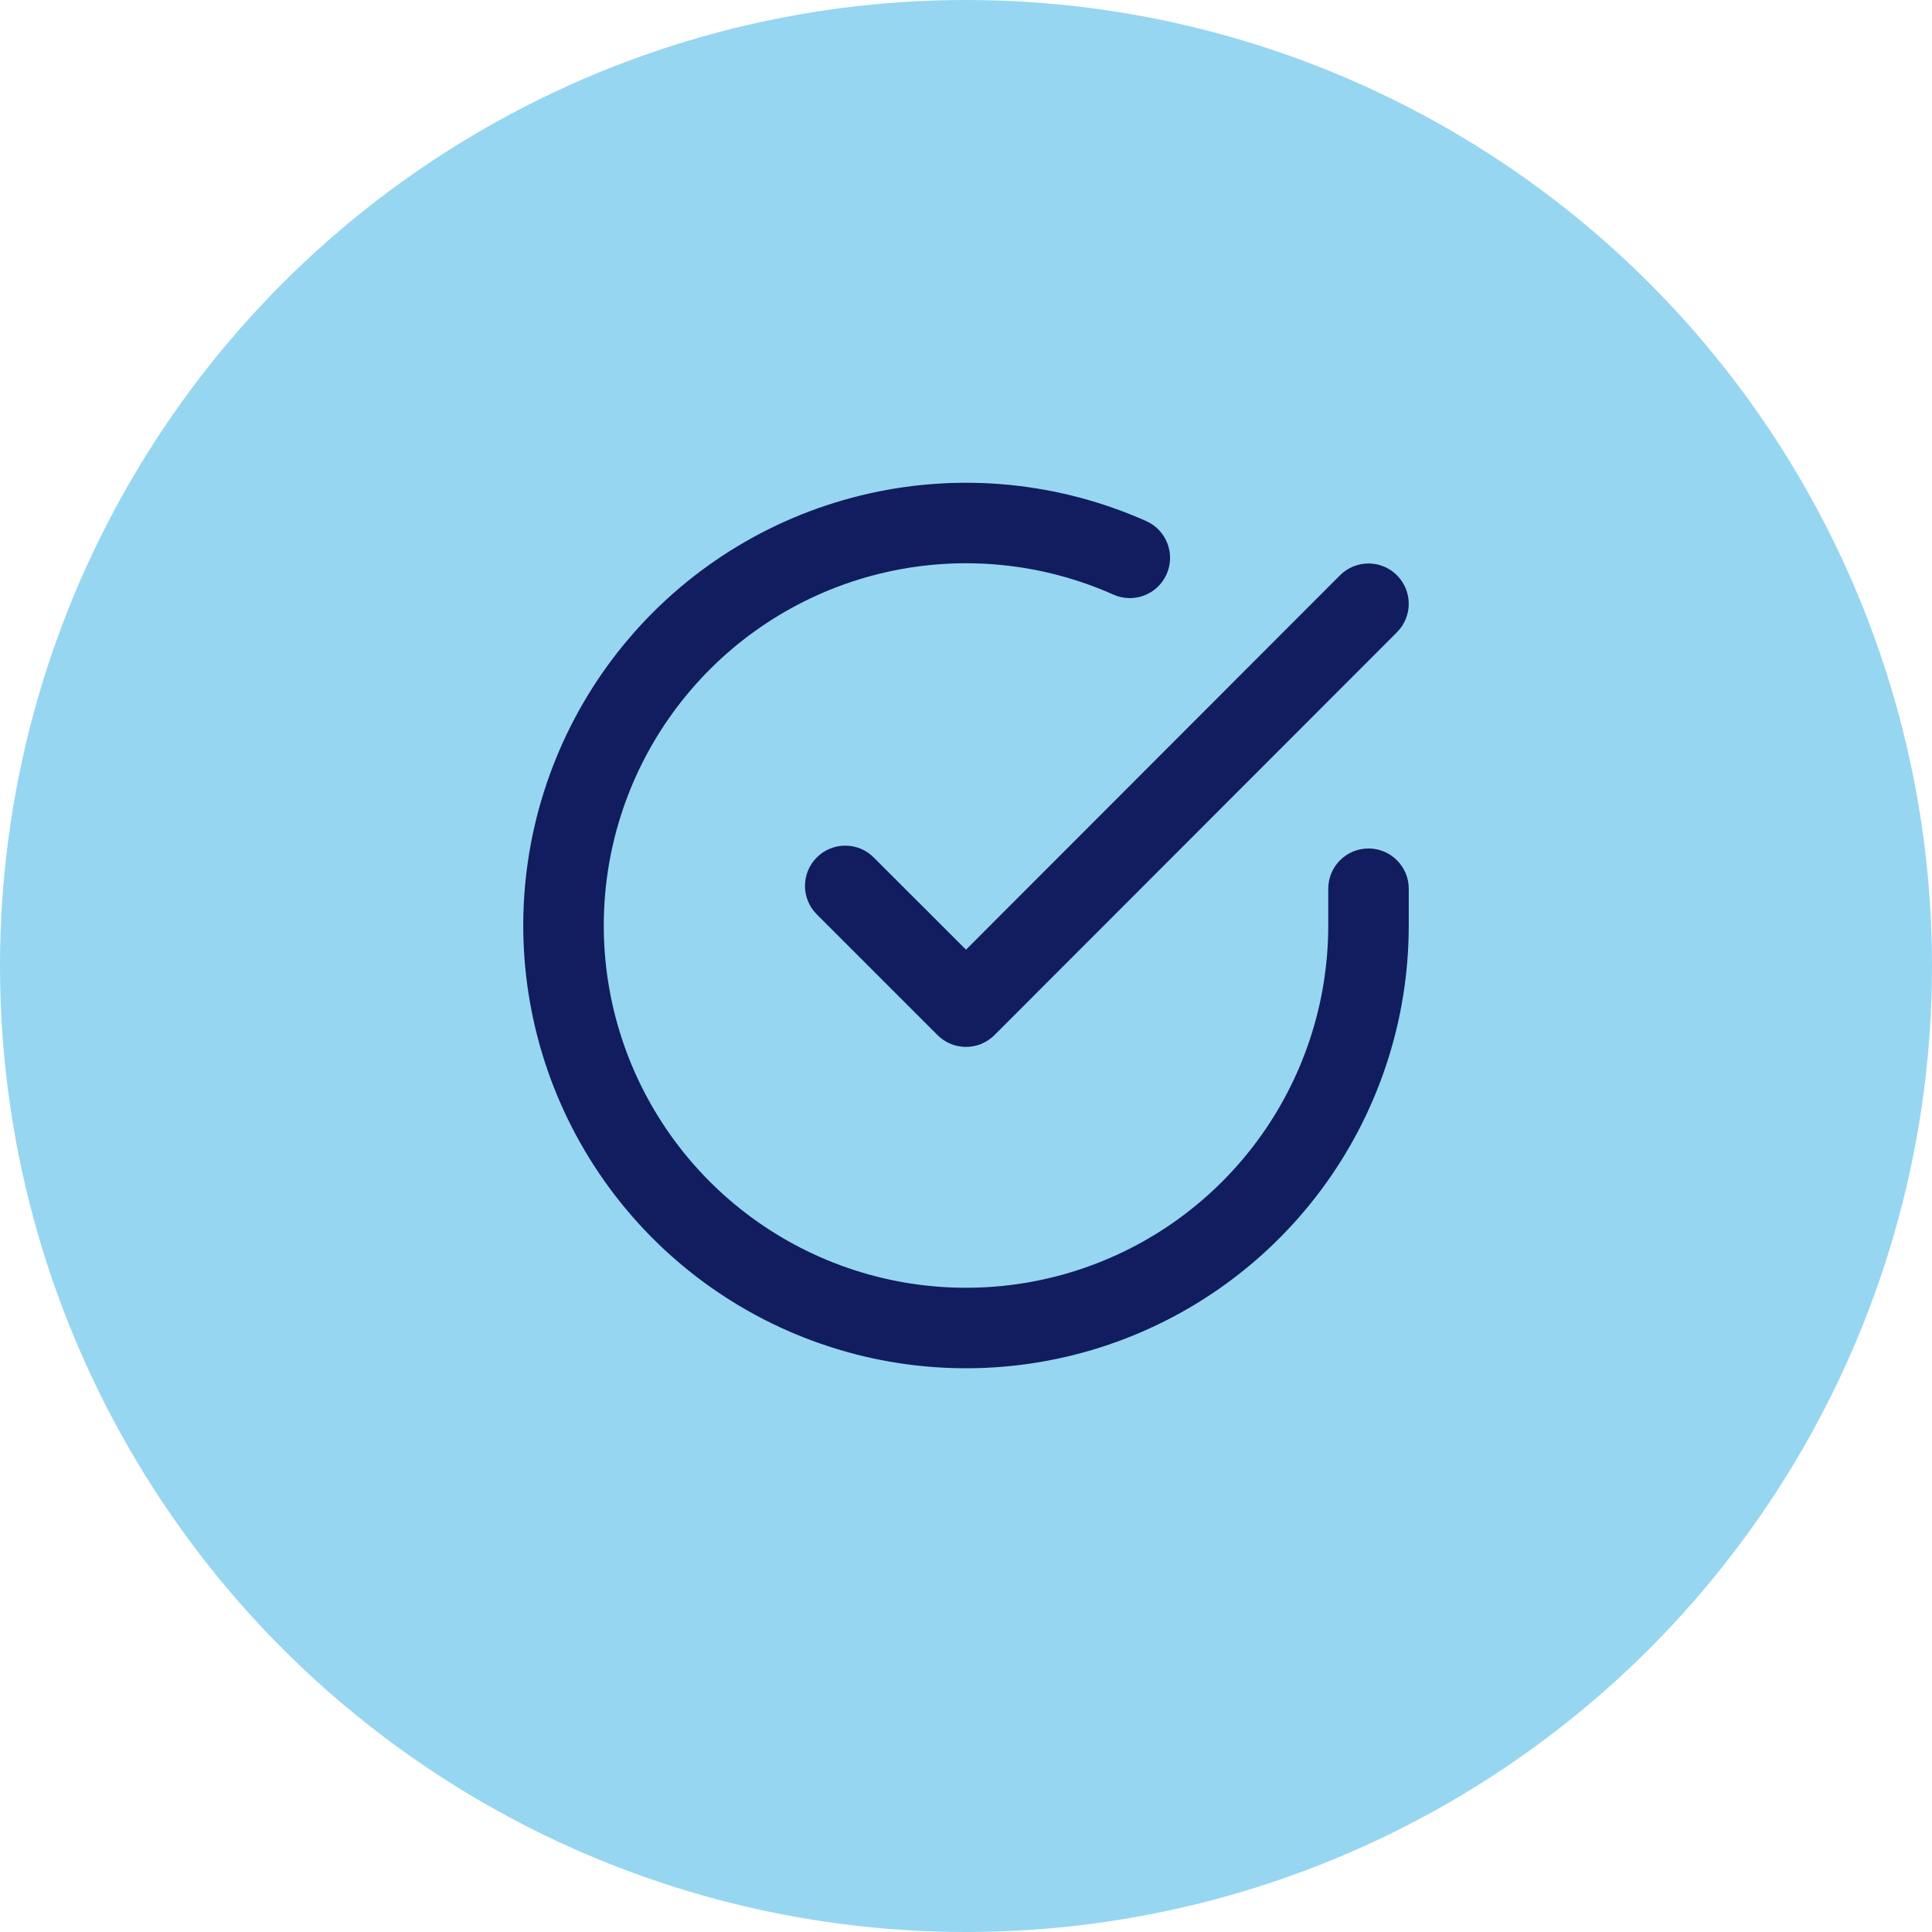
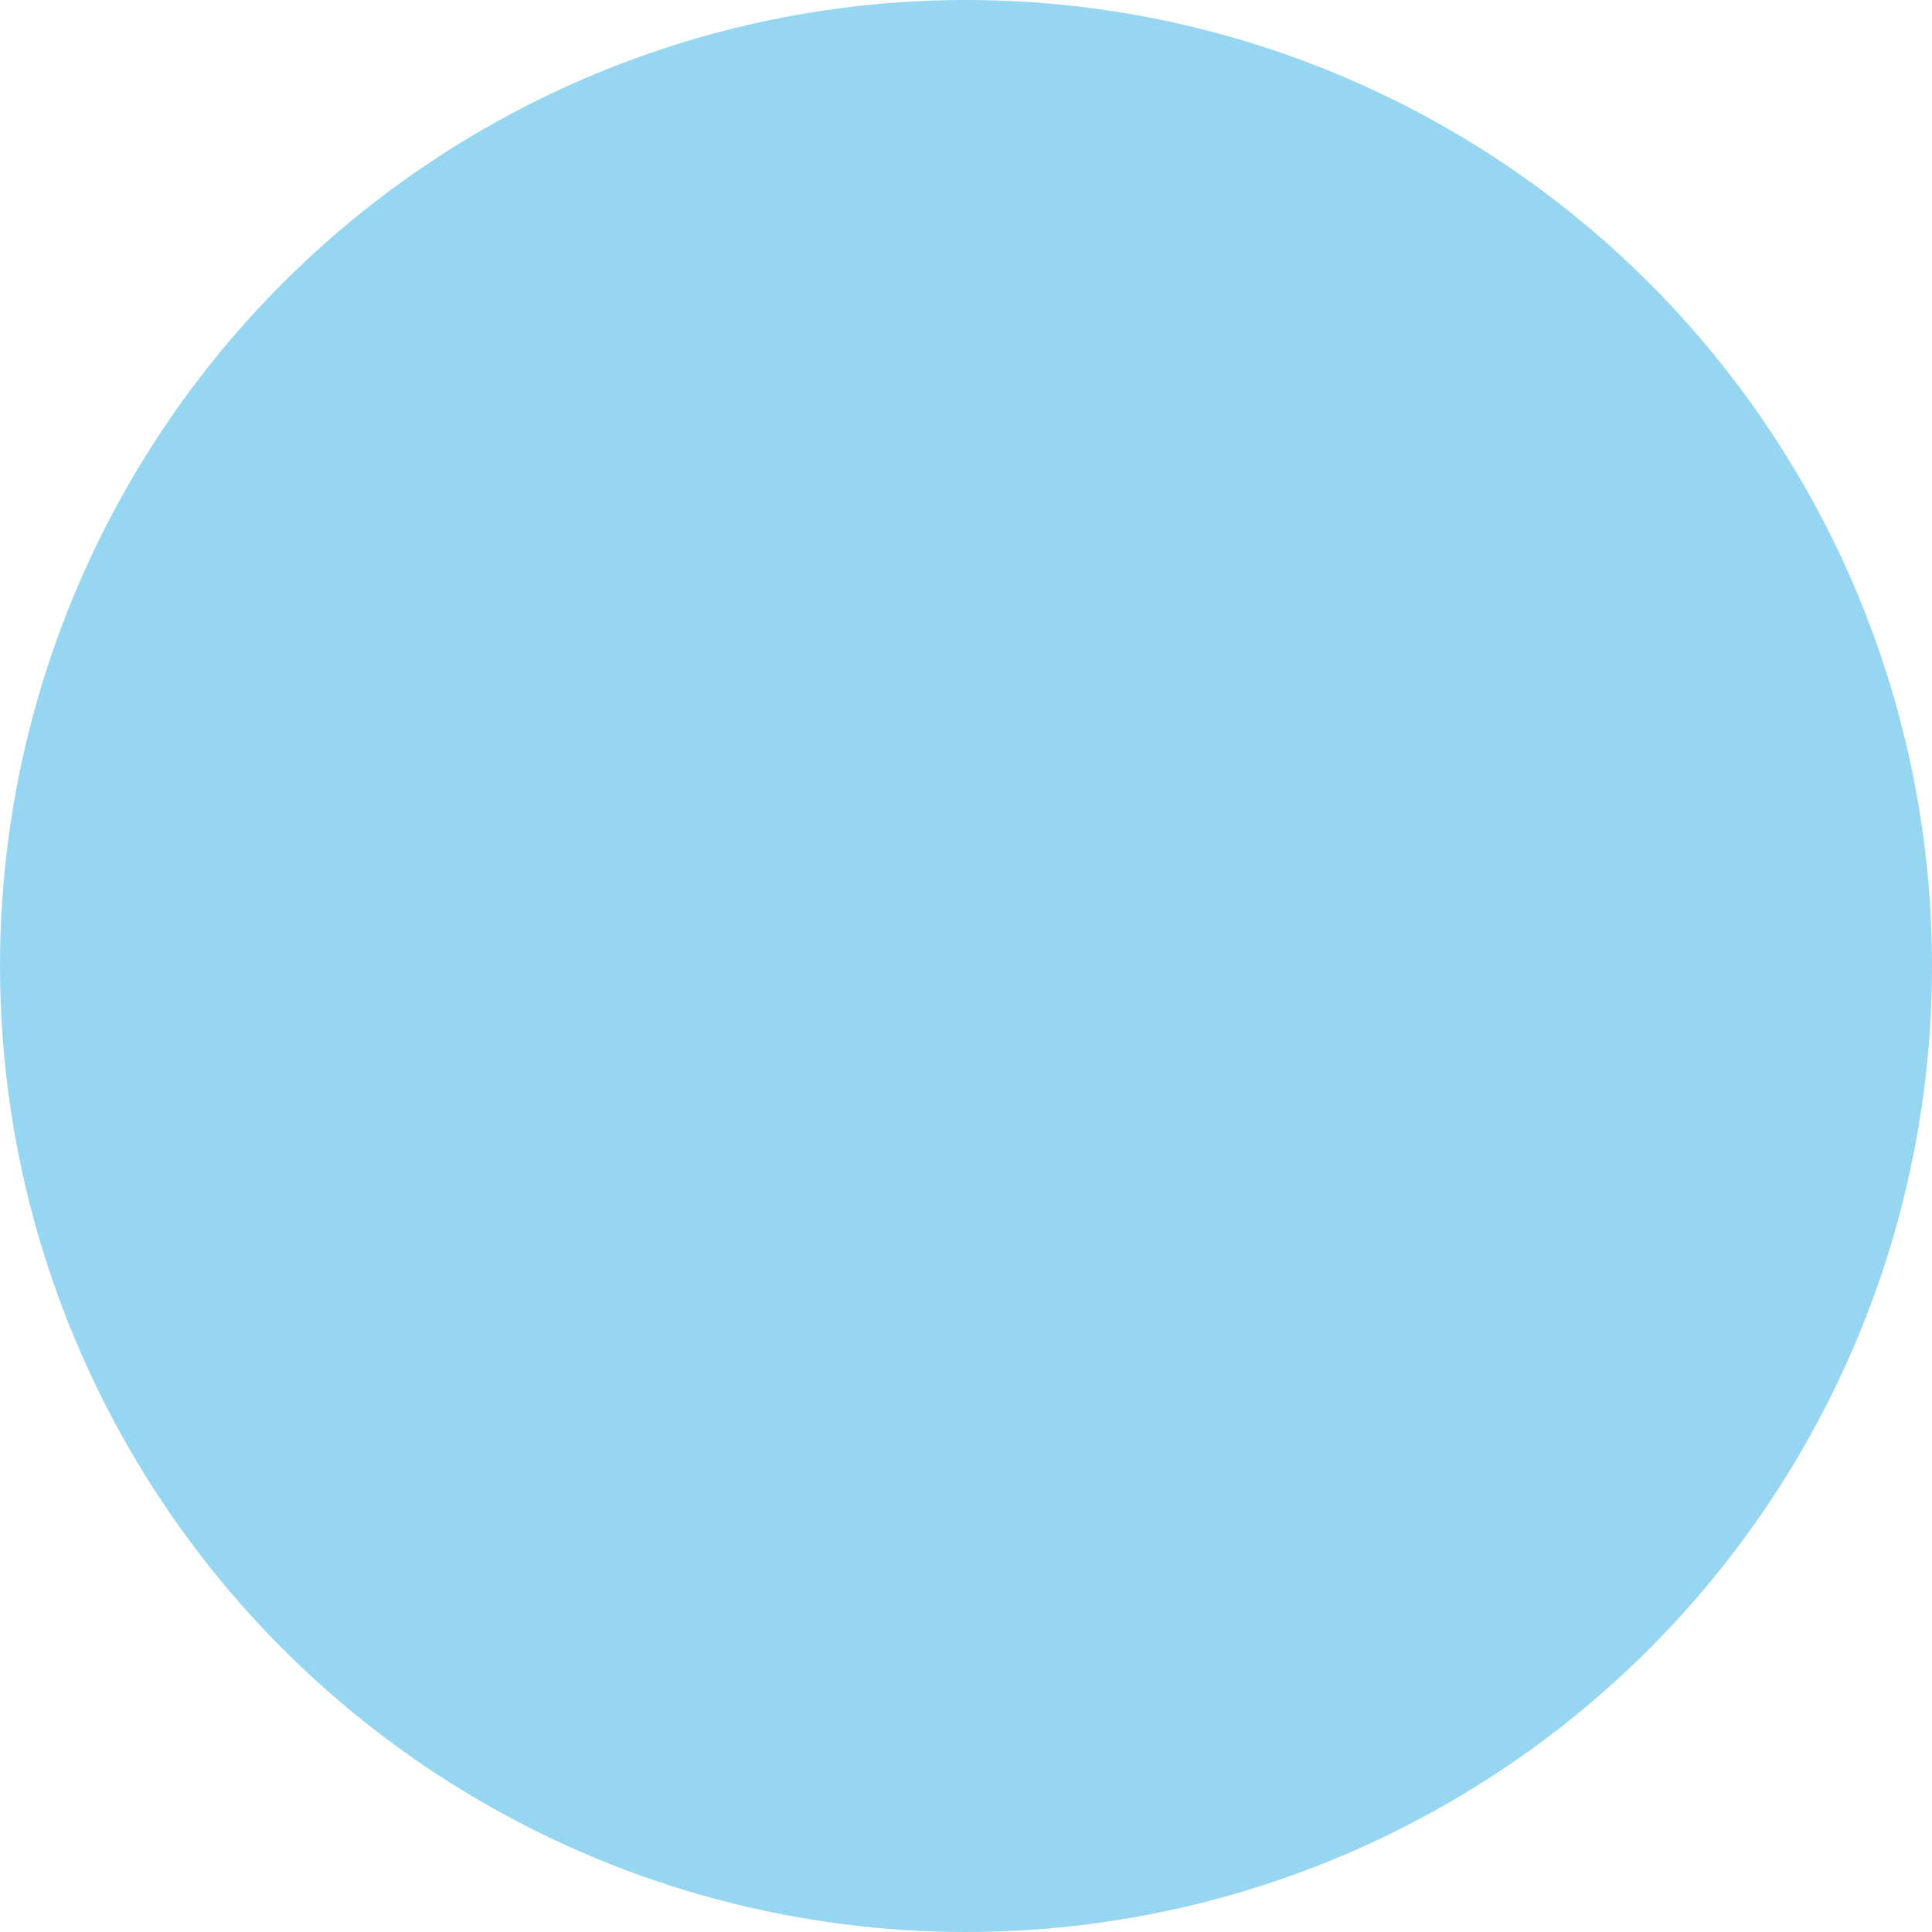
<svg xmlns="http://www.w3.org/2000/svg" width="48" height="48" viewBox="0 0 48 48" fill="none">
  <circle opacity="0.5" cx="24" cy="24" r="24" fill="#2EAEE4" />
-   <path fill-rule="evenodd" clip-rule="evenodd" d="M27.663 14.773C25.89 13.983 23.91 13.788 22.017 14.215C20.123 14.643 18.419 15.671 17.159 17.147C15.898 18.622 15.147 20.465 15.02 22.402C14.892 24.339 15.393 26.265 16.45 27.893C17.506 29.521 19.061 30.764 20.881 31.436C22.701 32.109 24.691 32.175 26.552 31.625C28.413 31.075 30.046 29.937 31.208 28.383C32.37 26.828 32.999 24.94 33 22.999V22.08C33 21.528 33.448 21.08 34 21.08C34.552 21.08 35 21.528 35 22.08V23C34.999 25.372 34.231 27.681 32.81 29.58C31.39 31.48 29.394 32.87 27.119 33.543C24.844 34.215 22.413 34.135 20.188 33.312C17.963 32.49 16.063 30.971 14.772 28.981C13.481 26.991 12.868 24.637 13.024 22.27C13.18 19.904 14.097 17.65 15.638 15.847C17.179 14.044 19.262 12.787 21.576 12.265C23.89 11.742 26.31 11.981 28.477 12.946C28.982 13.171 29.208 13.762 28.983 14.267C28.759 14.771 28.168 14.998 27.663 14.773Z" fill="#111D5E" />
-   <path fill-rule="evenodd" clip-rule="evenodd" d="M34.707 14.293C35.097 14.683 35.098 15.316 34.708 15.707L24.707 25.717C24.52 25.904 24.266 26.01 24 26.01C23.735 26.01 23.48 25.905 23.293 25.717L20.293 22.717C19.902 22.327 19.902 21.693 20.293 21.303C20.683 20.912 21.317 20.912 21.707 21.303L24 23.595L33.292 14.293C33.683 13.902 34.316 13.902 34.707 14.293Z" fill="#111D5E" />
</svg>